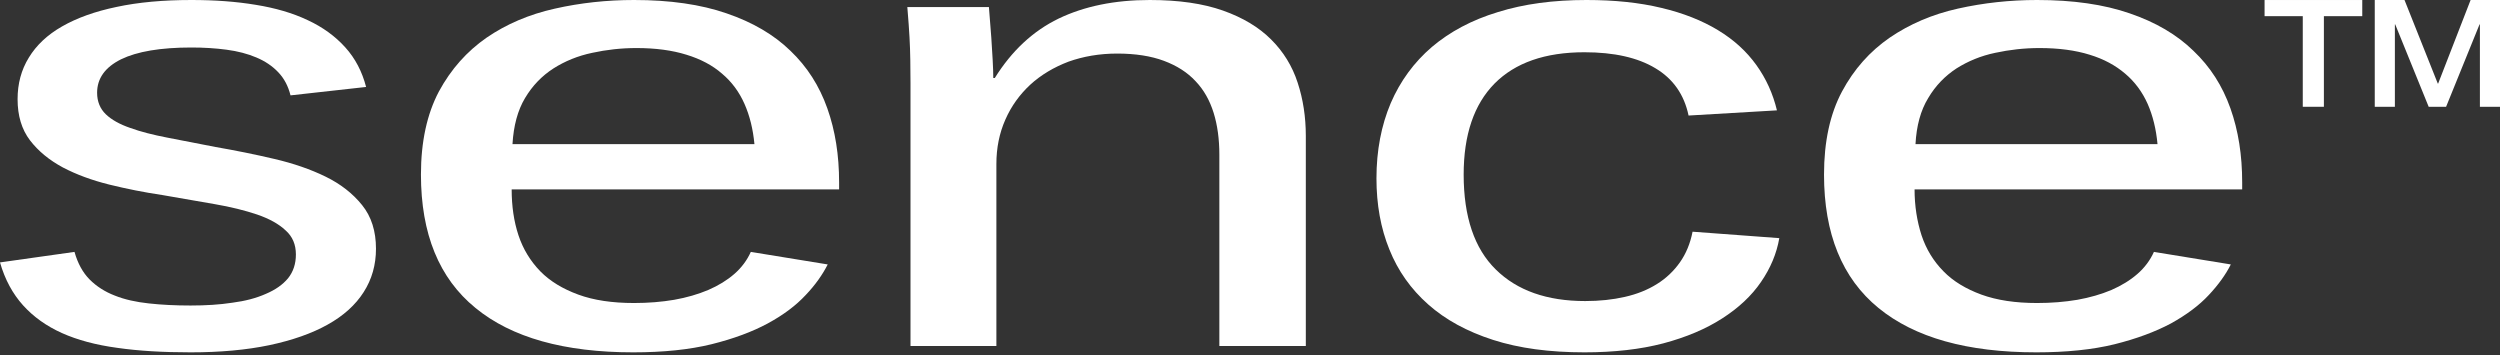
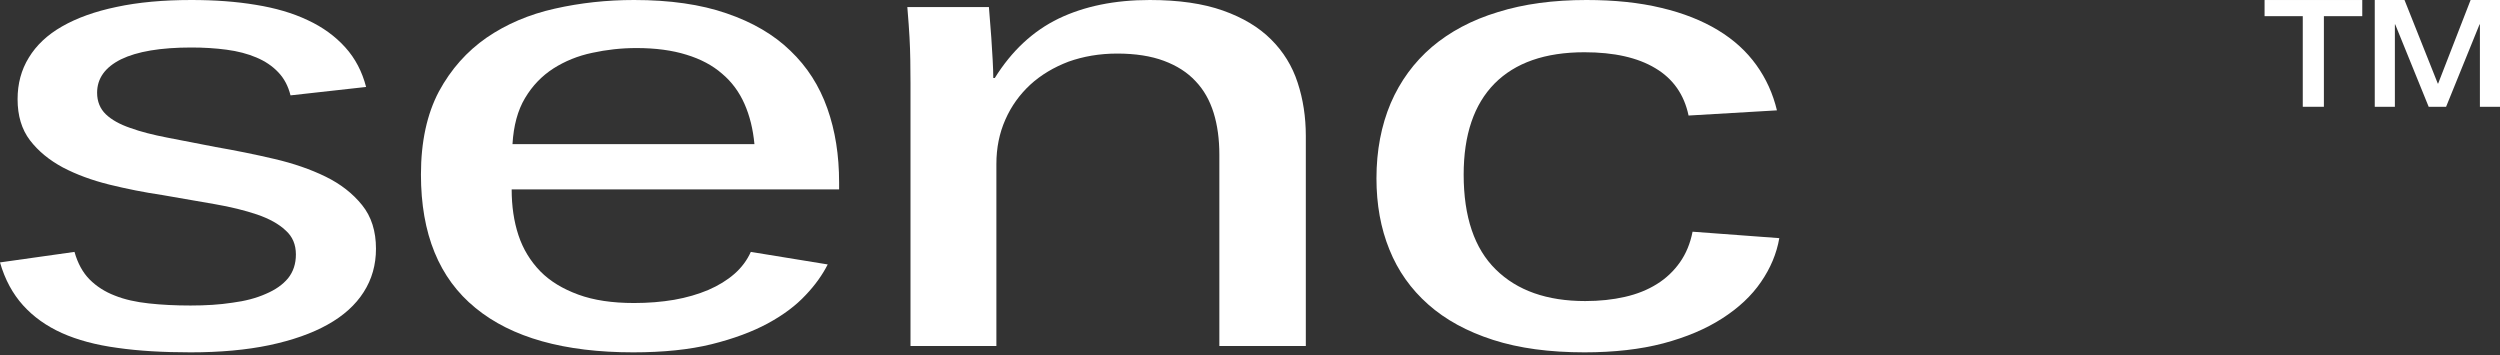
<svg xmlns="http://www.w3.org/2000/svg" width="204" height="29" viewBox="0 0 204 29" fill="none">
  <rect x="0" y="0" width="204" height="29" fill="#333333" stroke="none" />
  <g id="Group 39464">
    <path id="path16" d="M30.68 20.297C30.68 21.608 30.346 22.788 29.678 23.833C29.011 24.881 28.028 25.77 26.733 26.489C25.448 27.211 23.854 27.766 21.981 28.165C20.108 28.557 17.968 28.751 15.552 28.751C13.307 28.751 11.313 28.636 9.589 28.387C7.822 28.15 6.315 27.742 5.056 27.178C3.778 26.604 2.725 25.847 1.883 24.915C1.043 23.983 0.407 22.826 0 21.413L6.079 20.555C6.34 21.481 6.748 22.233 7.31 22.802C7.87 23.365 8.56 23.809 9.367 24.119C10.163 24.44 11.101 24.647 12.143 24.759C13.191 24.876 14.324 24.93 15.552 24.93C16.781 24.93 17.912 24.863 18.962 24.701C20.003 24.566 20.912 24.327 21.685 23.983C22.47 23.651 23.07 23.23 23.503 22.71C23.924 22.185 24.145 21.539 24.145 20.767C24.145 19.965 23.878 19.304 23.299 18.795C22.754 18.281 21.981 17.848 20.978 17.504C19.994 17.173 18.832 16.882 17.503 16.654C16.188 16.431 14.762 16.178 13.256 15.917C11.765 15.698 10.322 15.406 8.912 15.061C7.488 14.706 6.241 14.246 5.126 13.662C4.021 13.065 3.132 12.342 2.442 11.443C1.768 10.554 1.435 9.443 1.435 8.093C1.435 6.835 1.733 5.703 2.354 4.698C2.963 3.696 3.858 2.846 5.062 2.158C6.268 1.469 7.739 0.934 9.513 0.565C11.281 0.186 13.307 -0 15.618 -0C17.519 -0 19.269 0.127 20.872 0.394C22.47 0.652 23.894 1.066 25.116 1.648C26.351 2.221 27.358 2.963 28.171 3.861C28.986 4.761 29.548 5.84 29.874 7.096L23.706 7.782C23.517 7.029 23.192 6.402 22.702 5.892C22.225 5.387 21.622 4.984 20.912 4.687C20.198 4.386 19.402 4.177 18.491 4.056C17.596 3.935 16.624 3.876 15.618 3.876C13.093 3.876 11.192 4.201 9.879 4.838C8.571 5.489 7.924 6.402 7.924 7.568C7.924 8.281 8.164 8.869 8.635 9.325C9.107 9.777 9.774 10.146 10.63 10.441C11.476 10.749 12.5 11.007 13.672 11.234C14.869 11.462 16.172 11.72 17.596 11.996C19.198 12.275 20.795 12.594 22.378 12.967C23.943 13.331 25.341 13.814 26.57 14.415C27.802 15.018 28.793 15.796 29.548 16.737C30.305 17.674 30.68 18.864 30.68 20.297Z" fill="white" />
    <path id="path18" d="M61.562 11.759C61.446 10.536 61.179 9.443 60.749 8.475C60.323 7.509 59.712 6.678 58.921 6.013C58.144 5.333 57.166 4.815 56.012 4.465C54.854 4.104 53.504 3.921 51.926 3.921C50.695 3.921 49.491 4.056 48.328 4.31C47.15 4.557 46.098 4.99 45.16 5.585C44.22 6.192 43.446 6.989 42.844 8C42.242 9.005 41.907 10.263 41.819 11.759H61.562ZM41.752 15.455C41.752 16.815 41.931 18.063 42.307 19.198C42.681 20.33 43.284 21.307 44.088 22.138C44.894 22.959 45.934 23.579 47.191 24.04C48.45 24.502 49.963 24.726 51.739 24.726C52.893 24.726 53.992 24.638 55.01 24.464C56.035 24.282 56.954 24.016 57.792 23.662C58.632 23.298 59.328 22.87 59.924 22.352C60.51 21.841 60.966 21.229 61.266 20.555L67.542 21.578C67.128 22.394 66.539 23.244 65.743 24.076C64.955 24.925 63.938 25.692 62.65 26.392C61.389 27.072 59.852 27.645 58.052 28.091C56.256 28.532 54.129 28.751 51.672 28.751C46.051 28.751 41.752 27.552 38.8 25.129C35.828 22.71 34.349 19.077 34.349 14.246C34.349 11.555 34.845 9.301 35.812 7.471C36.798 5.645 38.101 4.188 39.71 3.071C41.32 1.968 43.176 1.172 45.278 0.704C47.358 0.234 49.516 -0 51.739 -0C54.66 -0 57.191 0.361 59.289 1.09C61.405 1.812 63.146 2.828 64.498 4.143C65.866 5.45 66.858 7.004 67.509 8.839C68.159 10.666 68.471 12.676 68.471 14.877V15.455H41.752Z" fill="white" />
    <path id="path20" d="M99.499 28.232V12.624C99.499 11.361 99.347 10.229 99.036 9.219C98.721 8.204 98.236 7.334 97.563 6.63C96.894 5.908 96.034 5.358 94.966 4.96C93.925 4.572 92.647 4.371 91.166 4.371C89.719 4.371 88.398 4.601 87.187 5.032C85.993 5.489 84.942 6.111 84.069 6.912C83.2 7.718 82.518 8.665 82.034 9.767C81.548 10.866 81.305 12.07 81.305 13.381V28.232H74.297V6.835C74.297 6.237 74.281 5.606 74.281 4.93C74.272 4.265 74.248 3.634 74.216 3.042C74.184 2.444 74.126 1.624 74.038 0.575H80.695C80.775 1.639 80.838 2.469 80.89 3.066C80.93 3.658 80.962 4.256 81.001 4.872C81.034 5.489 81.052 5.985 81.052 6.363H81.176C82.559 4.144 84.291 2.532 86.381 1.517C88.475 0.511 90.954 0 93.821 0C96.186 0 98.174 0.288 99.794 0.862C101.423 1.439 102.724 2.222 103.724 3.222C104.723 4.217 105.448 5.387 105.889 6.747C106.335 8.097 106.555 9.559 106.555 11.098V28.232H99.499Z" fill="white" />
    <path id="path22" d="M129.292 28.751C126.452 28.751 123.968 28.422 121.837 27.736C119.721 27.057 117.947 26.09 116.541 24.841C115.133 23.595 114.073 22.103 113.374 20.36C112.668 18.625 112.319 16.687 112.319 14.556C112.319 12.275 112.717 10.229 113.481 8.422C114.262 6.61 115.387 5.081 116.841 3.833C118.314 2.586 120.106 1.628 122.228 0.986C124.345 0.322 126.761 -0 129.456 -0C131.726 -0 133.776 0.21 135.566 0.643C137.358 1.066 138.887 1.676 140.181 2.458C141.484 3.245 142.517 4.193 143.32 5.309C144.111 6.408 144.673 7.646 144.998 9.005L137.787 9.428C137.43 7.718 136.518 6.421 135.078 5.567C133.64 4.698 131.7 4.264 129.292 4.264C126.08 4.264 123.638 5.12 121.953 6.82C120.275 8.524 119.435 11.001 119.435 14.246C119.435 17.699 120.316 20.288 122.057 21.991C123.8 23.711 126.232 24.566 129.355 24.566C130.521 24.566 131.594 24.453 132.588 24.226C133.58 24.002 134.453 23.651 135.208 23.176C135.959 22.71 136.584 22.112 137.08 21.409C137.576 20.705 137.926 19.87 138.113 18.907L145.191 19.432C144.973 20.694 144.477 21.875 143.696 23.011C142.93 24.134 141.865 25.129 140.533 25.982C139.205 26.838 137.601 27.519 135.72 28.019C133.856 28.508 131.7 28.751 129.292 28.751Z" fill="white" />
-     <path id="path24" d="M176.053 11.759C175.94 10.536 175.672 9.443 175.247 8.475C174.816 7.509 174.205 6.678 173.417 6.013C172.619 5.333 171.668 4.815 170.512 4.465C169.355 4.104 167.997 3.921 166.416 3.921C165.188 3.921 163.993 4.056 162.812 4.31C161.633 4.557 160.592 4.99 159.647 5.585C158.72 6.192 157.937 6.989 157.343 8C156.725 9.005 156.384 10.263 156.305 11.759H176.053ZM156.229 15.455C156.229 16.815 156.432 18.063 156.797 19.198C157.174 20.33 157.768 21.307 158.588 22.138C159.386 22.959 160.429 23.579 161.682 24.04C162.954 24.502 164.456 24.726 166.229 24.726C167.394 24.726 168.477 24.638 169.51 24.464C170.528 24.282 171.453 24.016 172.293 23.662C173.122 23.298 173.824 22.87 174.416 22.352C175.004 21.841 175.458 21.229 175.76 20.555L182.034 21.578C181.627 22.394 181.017 23.244 180.234 24.076C179.445 24.925 178.413 25.692 177.151 26.392C175.874 27.072 174.336 27.645 172.547 28.091C170.756 28.532 168.616 28.751 166.165 28.751C160.526 28.751 156.245 27.552 153.282 25.129C150.321 22.71 148.84 19.077 148.84 14.246C148.84 11.555 149.33 9.301 150.306 7.471C151.281 5.645 152.585 4.188 154.203 3.071C155.822 1.968 157.668 1.172 159.76 0.704C161.859 0.234 164.012 -0 166.229 -0C169.159 -0 171.682 0.361 173.783 1.09C175.899 1.812 177.633 2.828 178.981 4.143C180.356 5.45 181.351 7.004 182.002 8.839C182.652 10.666 182.962 12.676 182.962 14.877V15.455H156.229Z" fill="white" />
    <path id="path26" d="M184.789 0.001H192.761V1.319H189.629V8.713H187.906V1.319H184.789V0.001Z" fill="white" />
    <path id="path28" d="M193.78 0.001H196.208L198.925 6.821H198.952L201.601 0.001H204V8.713H202.36V1.989H202.331L199.601 8.713H198.18L195.449 1.989H195.422V8.713H193.78V0.001Z" fill="white" />
  </g>
</svg>